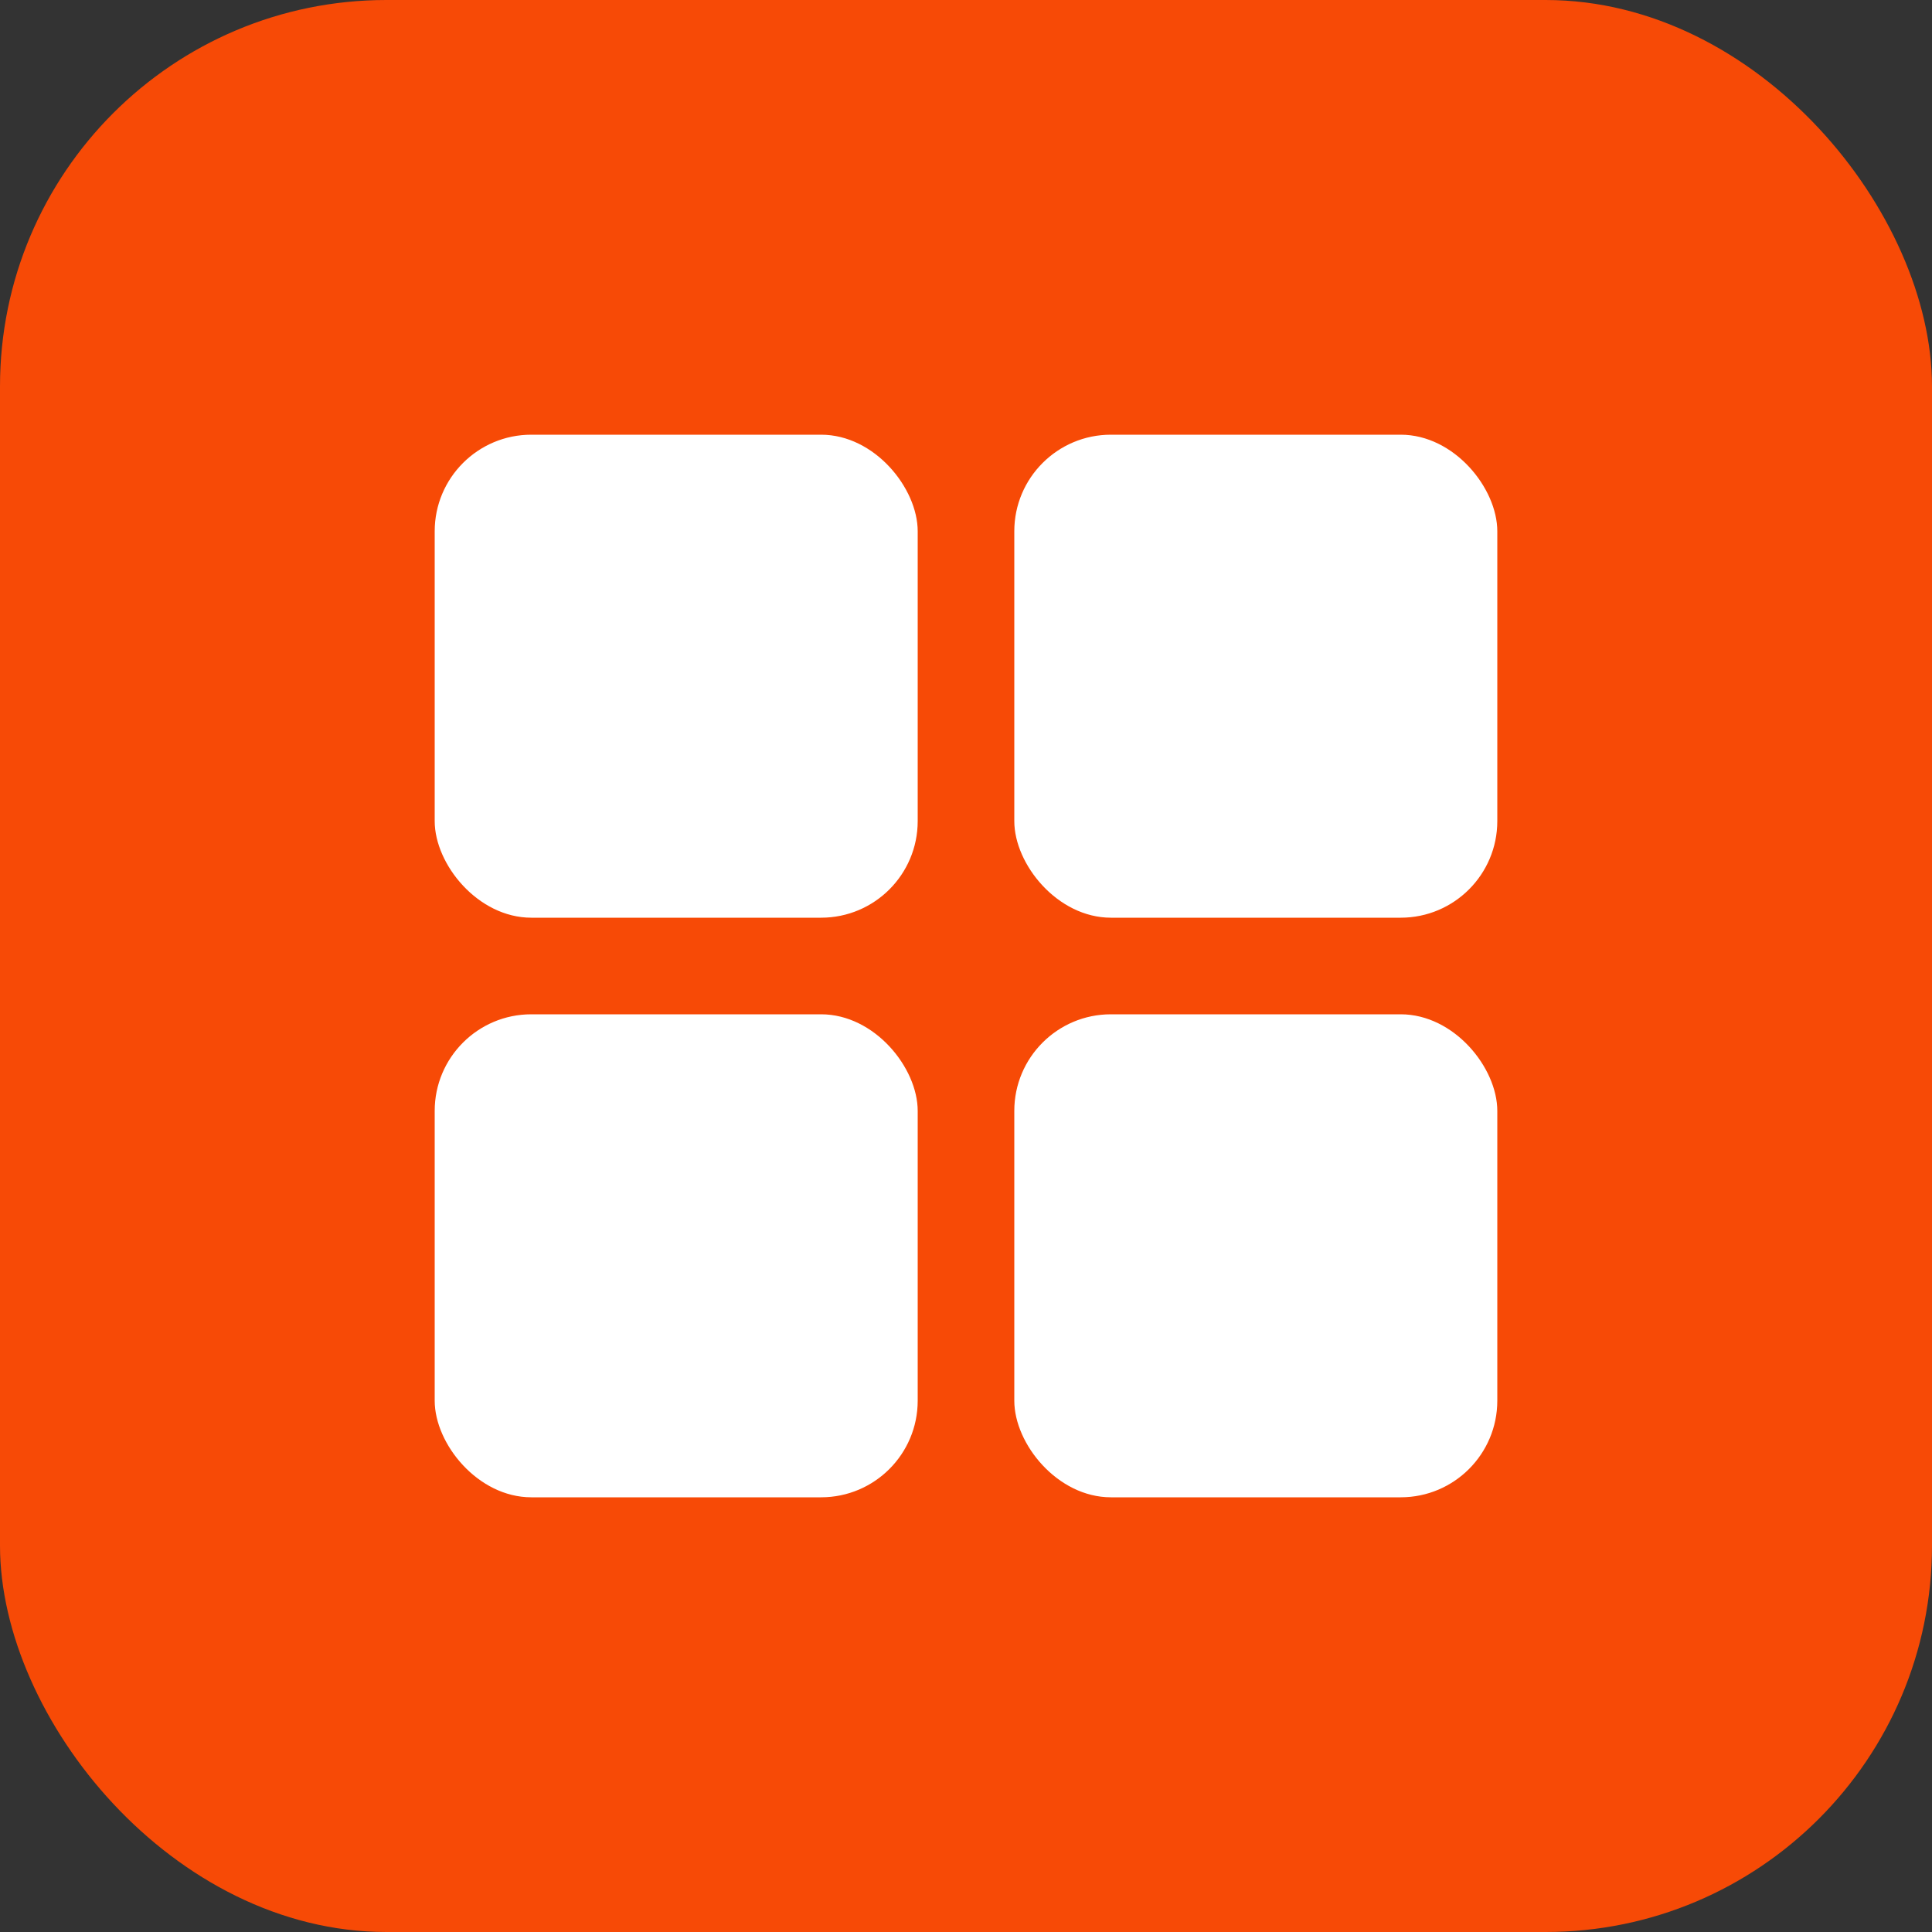
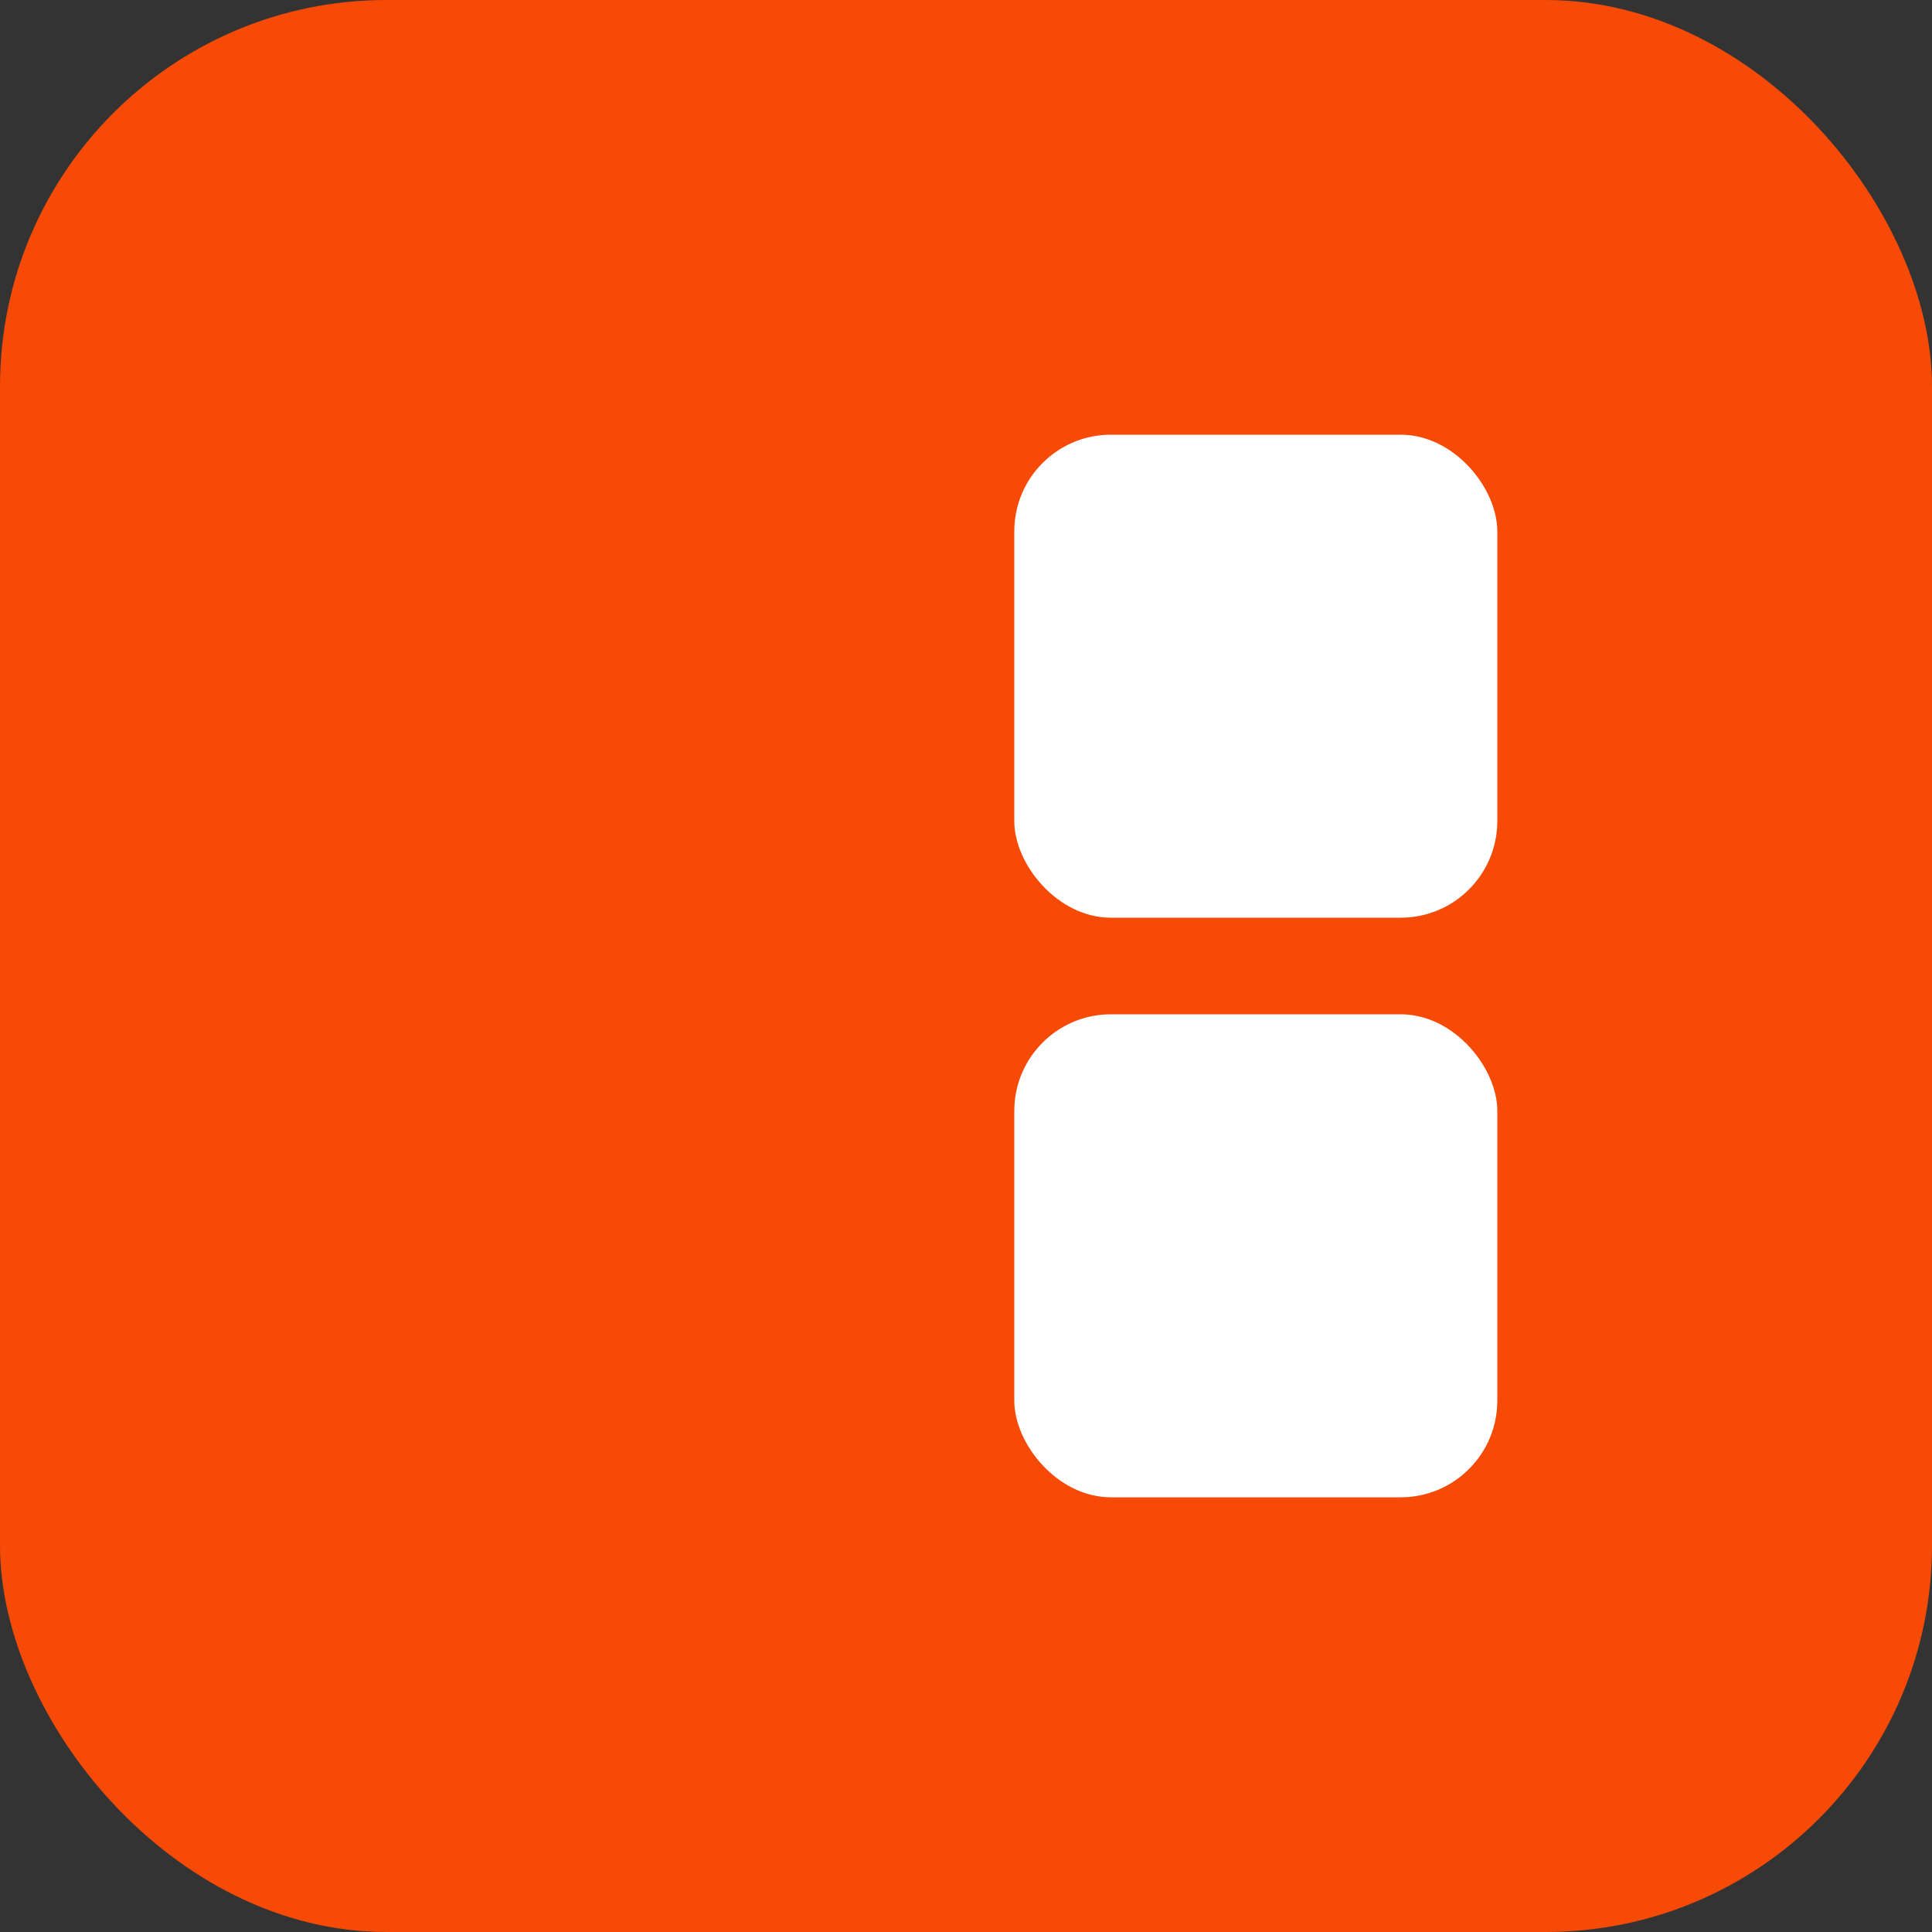
<svg xmlns="http://www.w3.org/2000/svg" width="40" height="40" viewBox="0 0 40 40" fill="none">
  <rect x="0" y="0" width="40" height="40" fill="#333333" stroke="none" />
  <rect width="40" height="40" rx="8" fill="#F74A06" />
-   <rect x="9" y="9" width="10" height="10" rx="2" fill="white" />
  <rect x="21" y="9" width="10" height="10" rx="2" fill="white" />
-   <rect x="9" y="21" width="10" height="10" rx="2" fill="white" />
  <rect x="21" y="21" width="10" height="10" rx="2" fill="white" />
</svg>